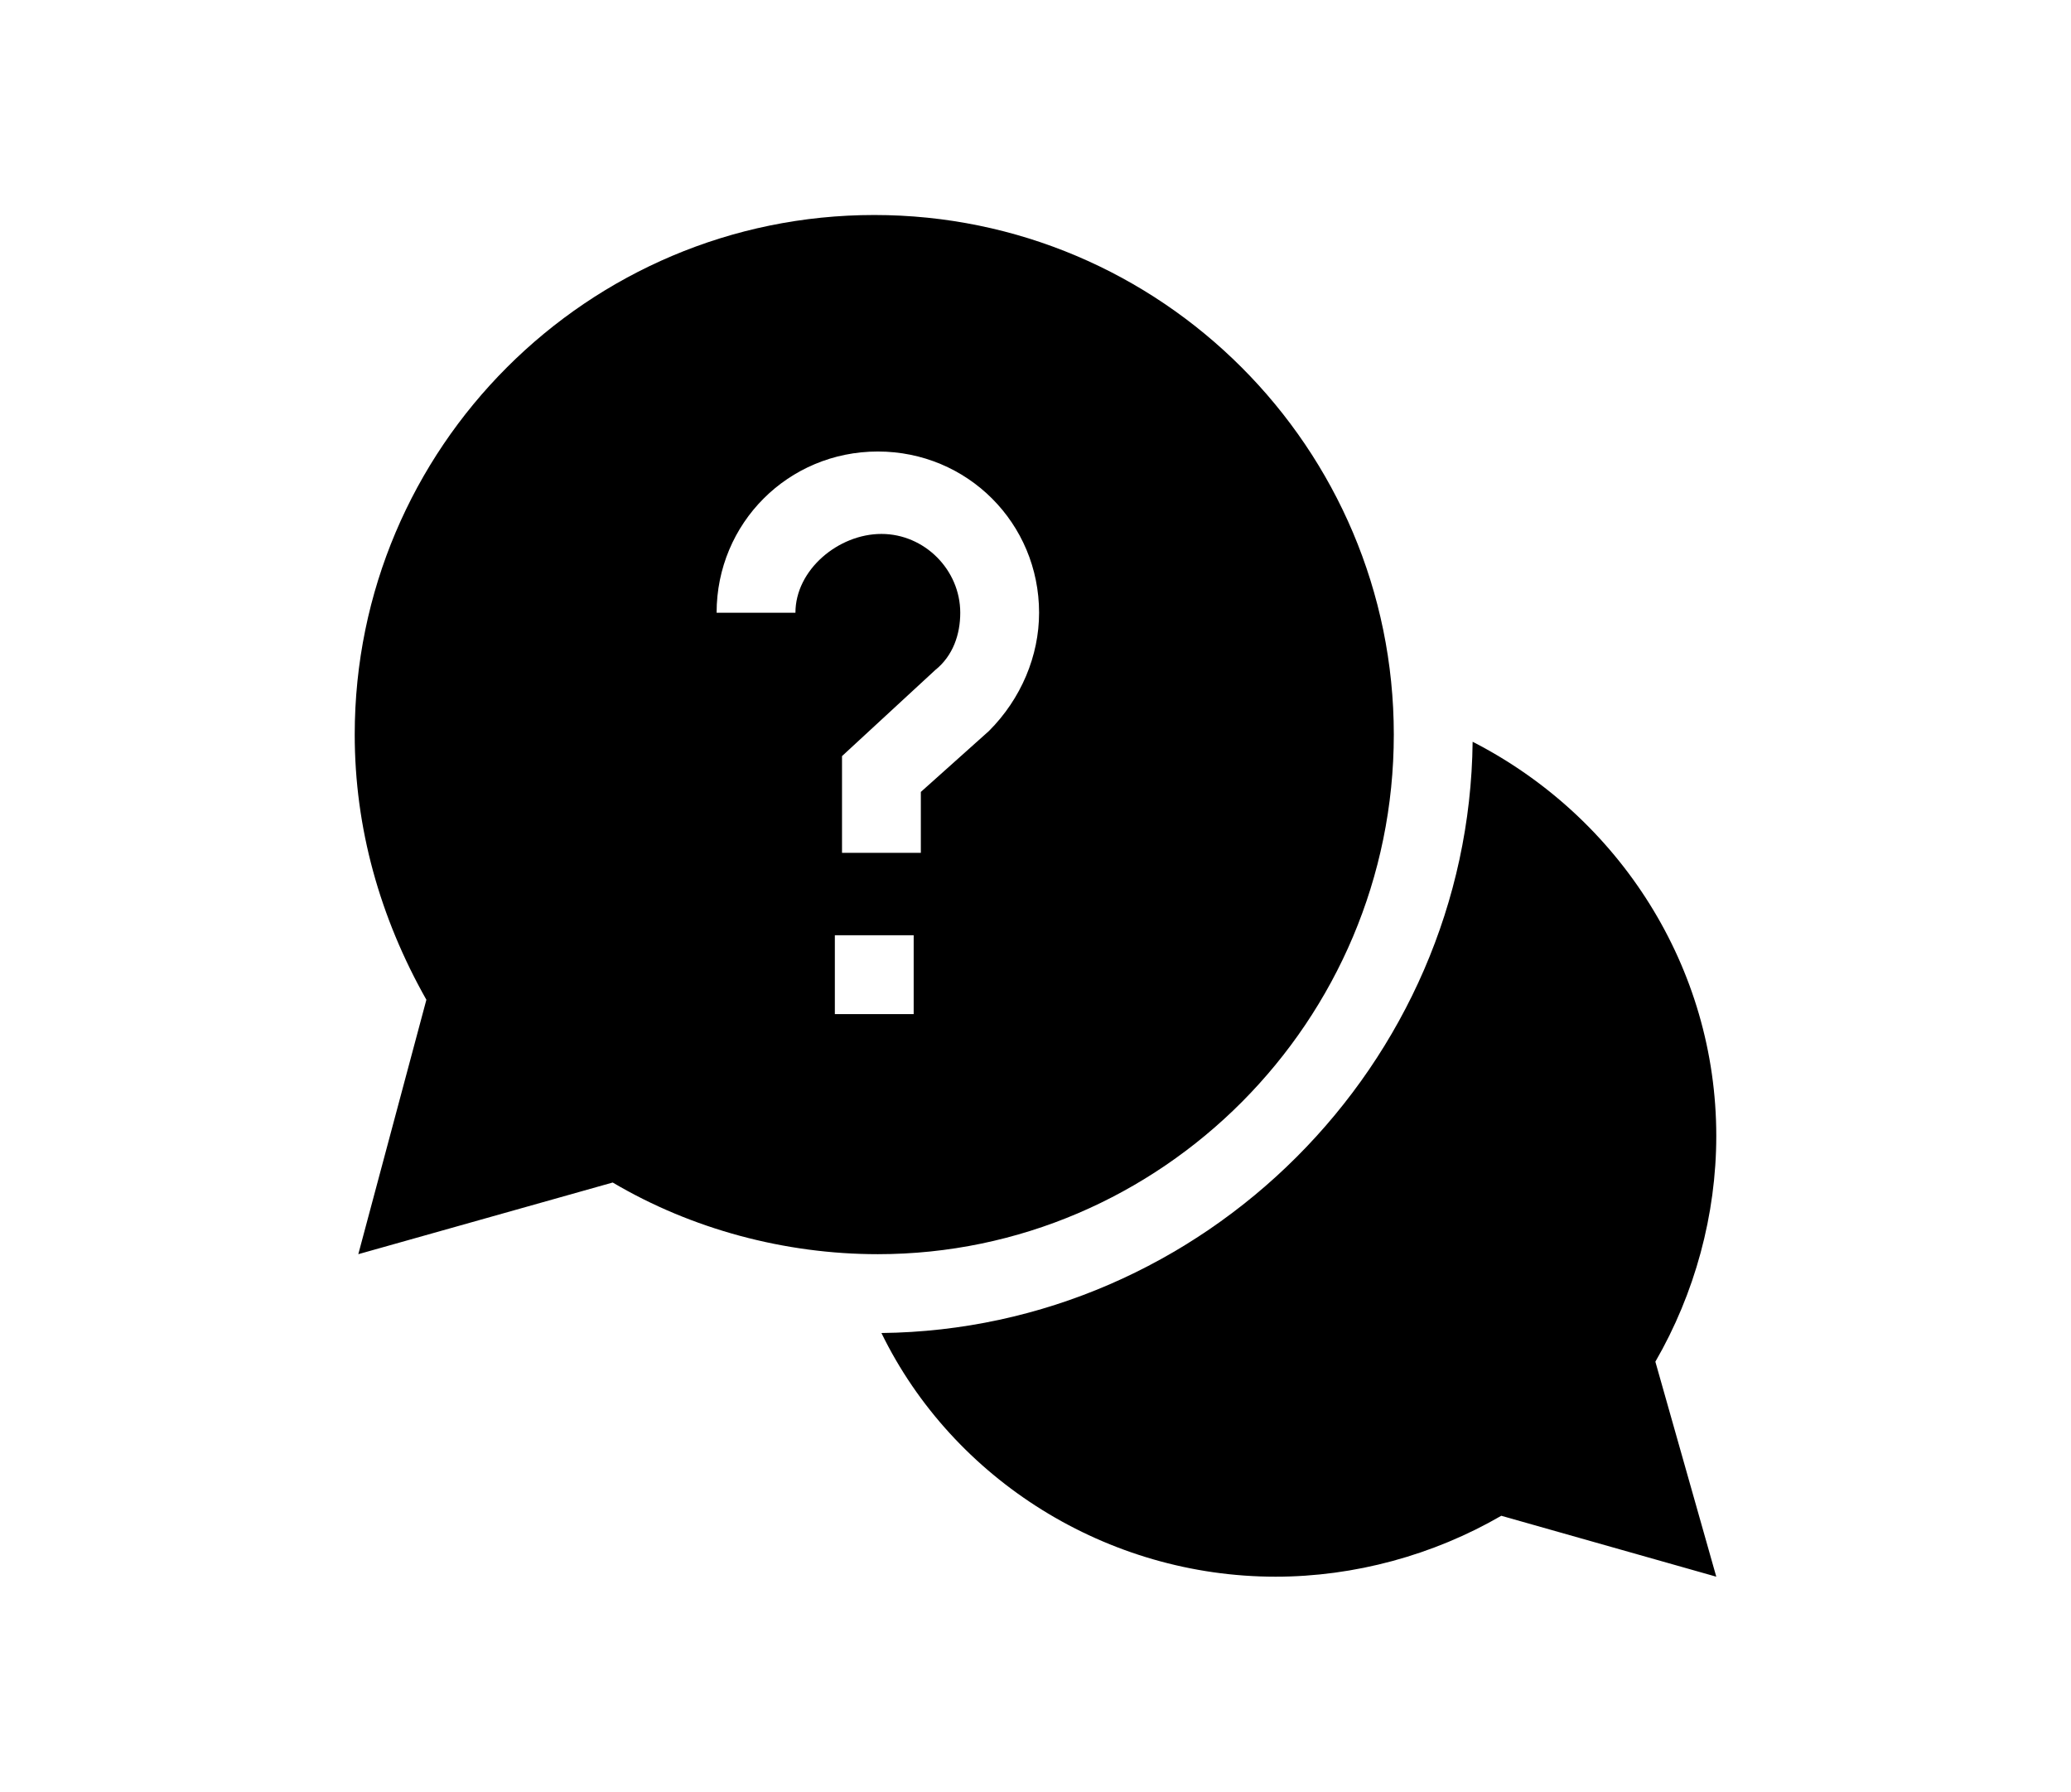
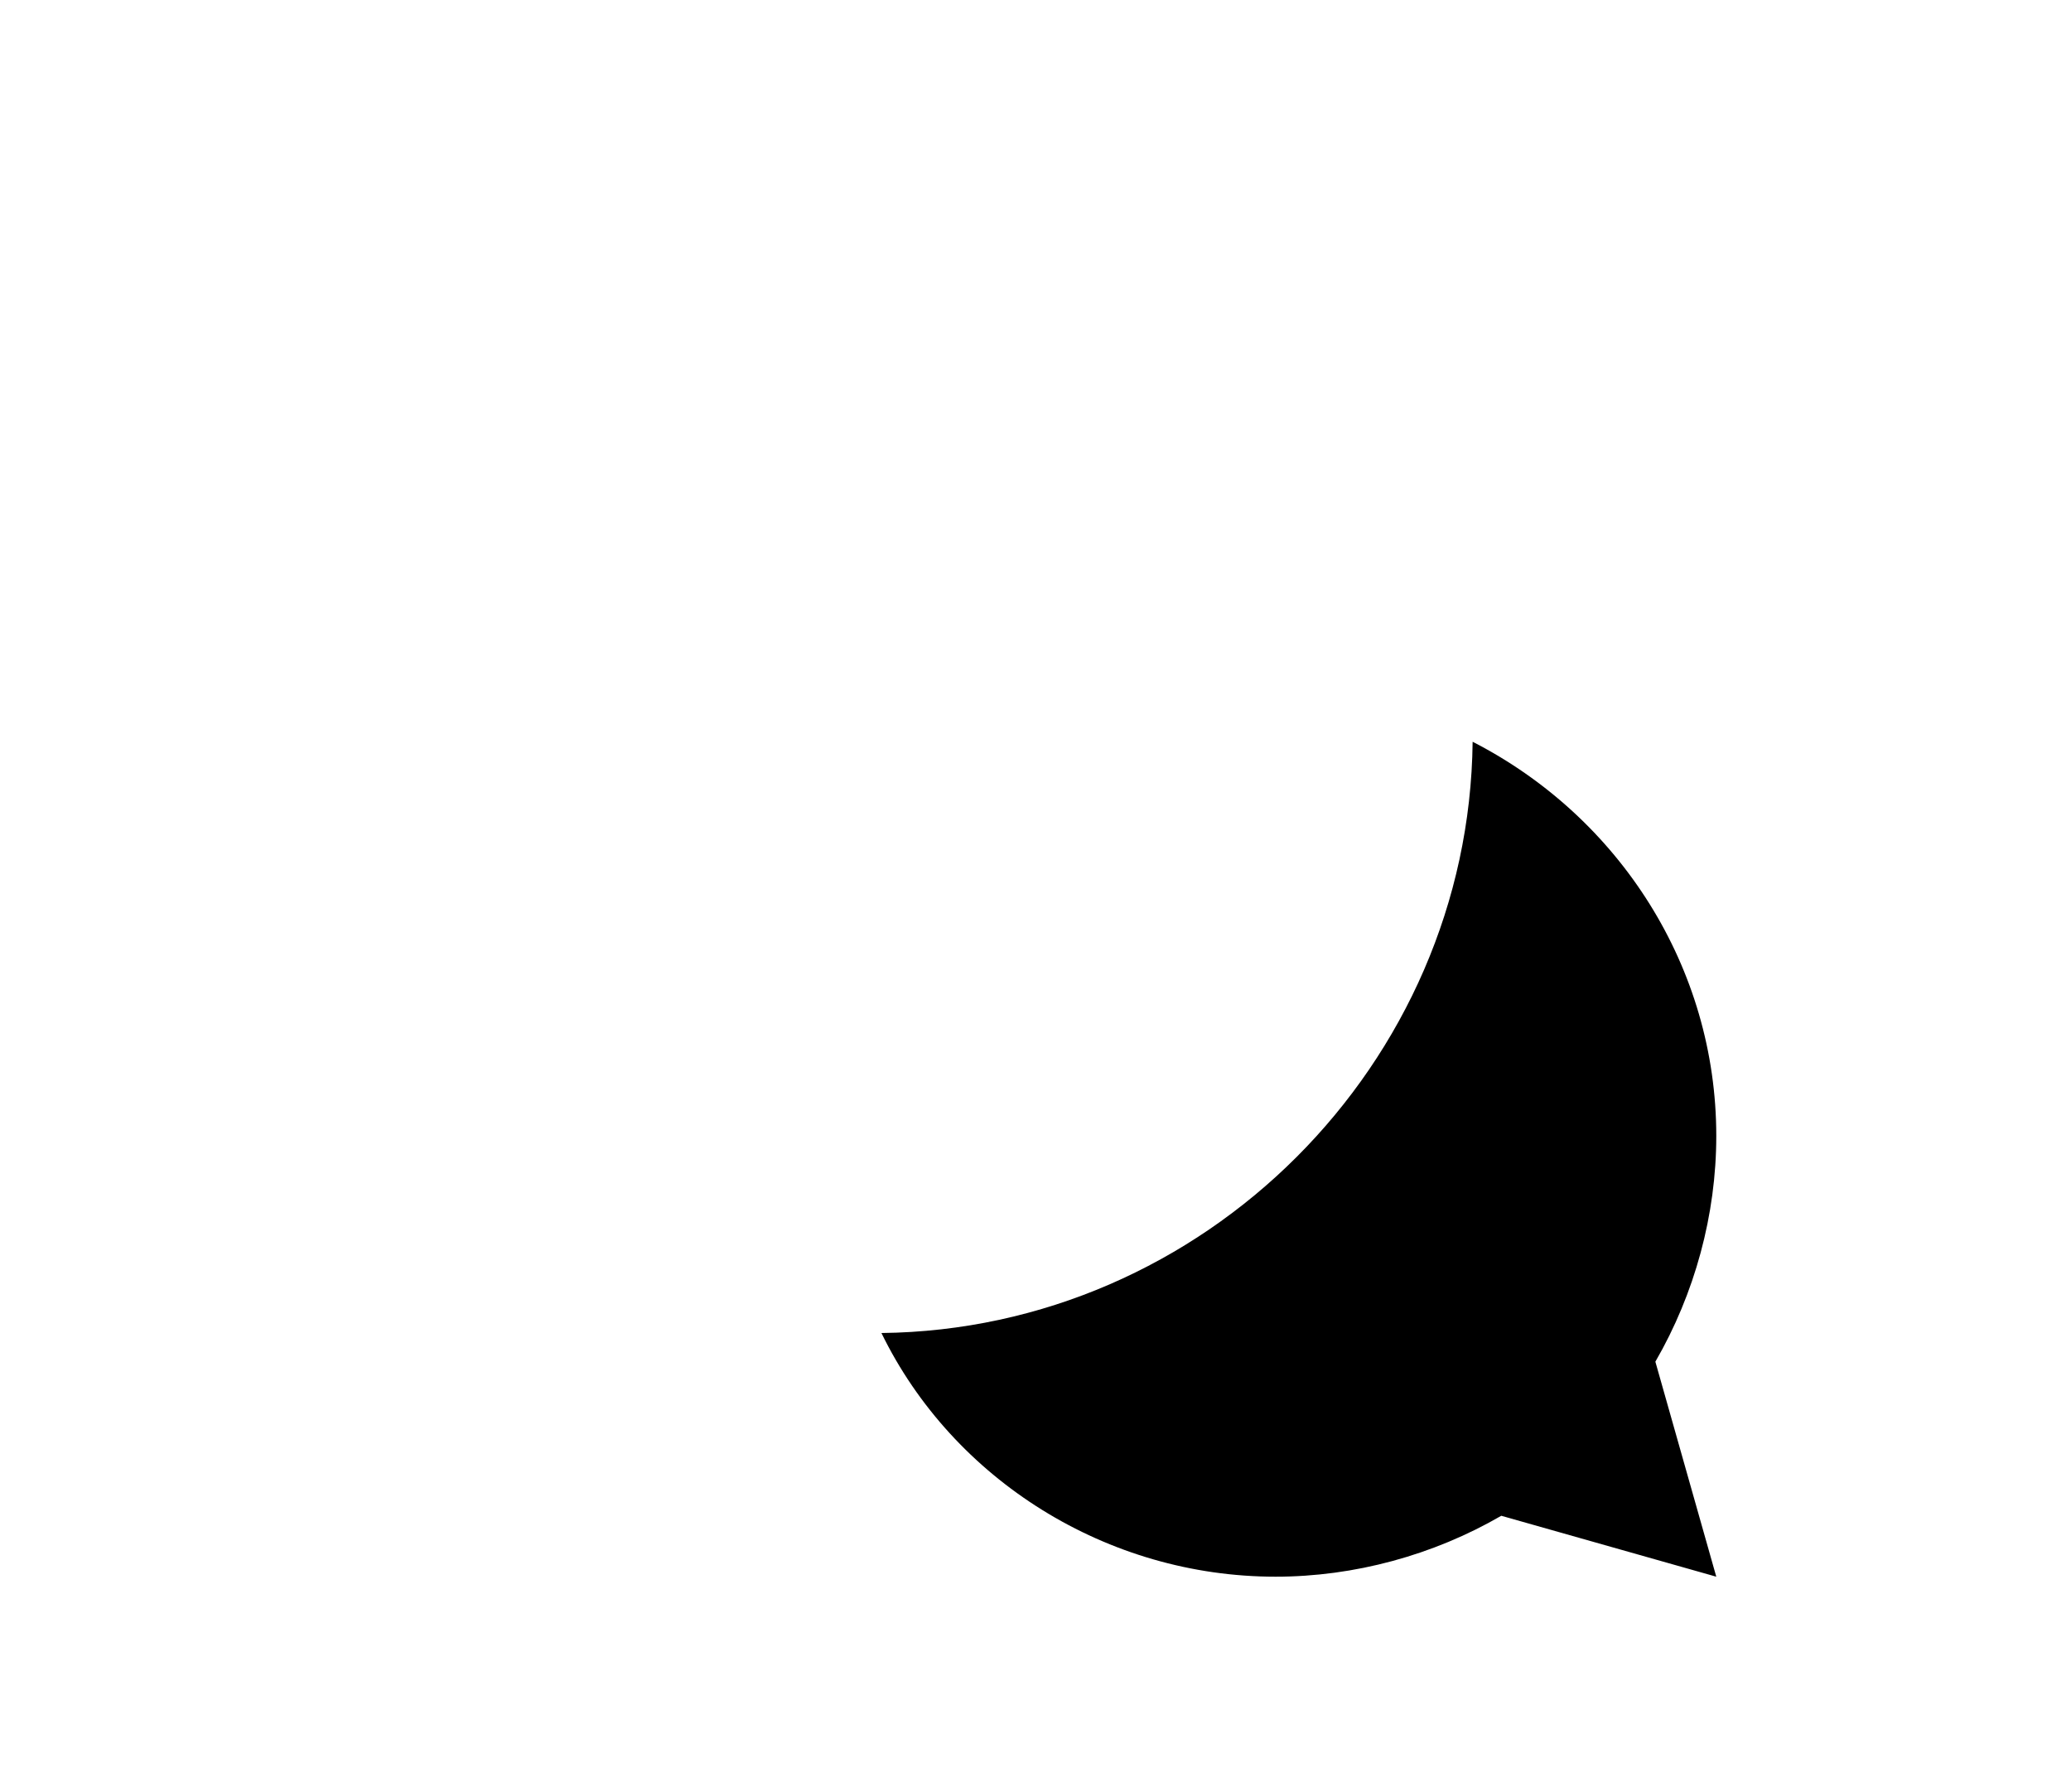
<svg xmlns="http://www.w3.org/2000/svg" version="1.1" id="레이어_1" x="0px" y="0px" viewBox="0 0 57.8 50" style="enable-background:new 0 0 57.8 50;" xml:space="preserve">
  <g id="Glyph-2">
    <path d="M80.7,47H84c0.1,0,0.2-0.1,0.2-0.2c0,0,0,0,0-0.1c-1.3-3.7-1.9-7.5-1.5-10c0-0.3,0.3-0.5,0.6-0.4c0.3,0,0.5,0.3,0.4,0.6   c0,0,0,0,0,0c-0.4,2.5,0.3,6.5,1.6,10c0,0.1,0.1,0.1,0.2,0.1h7.8c1.4,0,2.5-1.1,2.6-2.4c0.3-4.5-0.1-8.7-1.1-11.8   c-0.2-0.7-0.5-1.5-0.9-2.2c-0.1-0.3,0-0.6,0.2-0.7c0.3-0.1,0.6,0,0.7,0.2c0,0,0,0,0,0c0.2,0.3,0.3,0.7,0.5,1.1   c0,0.1,0.1,0.1,0.2,0.1c0,0,0.1,0,0.1-0.1c2.4-3,4.7-6.6,3.3-8.8c-0.4-0.7-1.5-1.7-2.6-1.6c-1.1,0.1-1.6,1-2.3,2   c-0.7,1.3-2.7,3.7-4.3,3.9c-0.5,0-1.1-0.1-1.6-0.1c-3-0.4-6,0.7-8,2.9c-4.1,4.6-2.9,12.4-2.1,15.5C78.4,46.2,79.5,47,80.7,47z" />
-     <circle cx="87" cy="21" r="4.7" />
-     <path d="M99.4,12.1c0.9,0,1.7-0.8,1.7-1.7c0-1.4,0-4.3,0-5.7c0-1-0.8-1.7-1.7-1.7c-1,0-1.7,0.8-1.7,1.7c0,1.4,0,4.2,0,5.7   C97.7,11.3,98.5,12.1,99.4,12.1z" />
    <path d="M92.8,11.9l-4-4c-0.7-0.7-1.8-0.7-2.4,0c-0.7,0.7-0.7,1.8,0,2.4l4,4c0.7,0.7,1.8,0.7,2.4,0C93.4,13.6,93.4,12.5,92.8,11.9z   " />
    <path d="M106.1,14.3c0.7,0.7,1.8,0.7,2.4,0l4-4c0.7-0.7,0.7-1.8,0-2.4s-1.8-0.7-2.4,0l-4,4C105.4,12.5,105.4,13.6,106.1,14.3z" />
    <path d="M120.7,45c0.7-3.1,2-10.9-2.1-15.5c-2-2.2-5-3.3-8-2.9c-0.5,0.1-1.1,0.1-1.6,0.1c-1.6-0.2-3.5-2.6-4.3-3.9   c-0.6-1-1.2-1.9-2.3-2c-1.1-0.1-2.2,0.9-2.6,1.6c-1.4,2.2,0.9,5.8,3.3,8.8c0.1,0.1,0.2,0.1,0.2,0c0,0,0,0,0.1-0.1   c0.2-0.4,0.3-0.8,0.5-1.1c0.1-0.3,0.4-0.4,0.7-0.2c0,0,0,0,0,0c0.3,0.1,0.4,0.4,0.2,0.7c-0.4,0.7-0.7,1.4-0.9,2.2   c-1,3.1-1.4,7.3-1.1,11.8c0.1,1.4,1.2,2.4,2.6,2.4h7.8c0.1,0,0.1,0,0.2-0.1c1.3-3.5,2.1-7.5,1.6-10c0-0.3,0.2-0.5,0.4-0.6   c0,0,0,0,0,0c0.3,0,0.5,0.2,0.6,0.4c0.4,2.5-0.2,6.4-1.5,10c0,0.1,0,0.2,0.1,0.2c0,0,0,0,0.1,0h3.4C119.3,47,120.4,46.2,120.7,45   L120.7,45z" />
    <circle cx="111.8" cy="21" r="4.7" />
  </g>
  <g id="layer1_1_" transform="translate(0 -280.067)">
    <path id="path13638" vector-effect="none" d="M218.2,286.1c-0.1,0-0.2,0-0.3,0.1c0,0-7.5,3.8-16.9,5c-0.3,0-0.5,0.3-0.5,0.6v13.3   c0,8.1,4.5,13,8.9,15.7s8.8,3.3,8.8,3.3c0.1,0,0.1,0,0.2,0c0,0,4.4-0.6,8.8-3.3c4.4-2.7,8.9-7.5,8.9-15.7v-13.3   c0-0.3-0.2-0.6-0.5-0.6c-9.4-1.3-16.9-5-16.9-5C218.4,286.1,218.3,286.1,218.2,286.1z M218.2,293.7c6.3,0,11.4,5.1,11.4,11.4   c0,6.3-5.1,11.4-11.4,11.4c-6.3,0-11.4-5.1-11.4-11.4C206.8,298.8,211.9,293.7,218.2,293.7z M215.7,299.4v3.2h-3.2   c-0.3,0-0.6,0.3-0.6,0.6v3.8c0,0.3,0.3,0.6,0.6,0.6h3.2v3.2c0,0.4,0.3,0.6,0.6,0.6h3.8c0.3,0,0.6-0.3,0.6-0.6v-3.2h3.2   c0.3,0,0.6-0.3,0.6-0.6v-3.8c0-0.3-0.3-0.6-0.6-0.6h-3.2v-3.2c0-0.3-0.3-0.6-0.6-0.6h-3.8C215.9,298.8,215.7,299,215.7,299.4   L215.7,299.4z" />
  </g>
  <g>
    <path d="M47.9,31.7c0-4.7-2.7-8.9-6.8-11c-0.1,9-7.5,16.4-16.5,16.5c2,4.1,6.3,6.8,11,6.8c2.2,0,4.4-0.6,6.3-1.7l6,1.7l-1.7-6   C47.3,36.1,47.9,33.9,47.9,31.7z" />
-     <path d="M38.9,20.5c0-8-6.5-14.5-14.5-14.5S9.9,12.5,9.9,20.5c0,2.6,0.7,5.1,2,7.4L10,35l7.1-2c2.2,1.3,4.8,2,7.4,2   C32.4,35,38.9,28.5,38.9,20.5z M22.2,17.1H20c0-2.5,2-4.5,4.5-4.5s4.5,2,4.5,4.5c0,1.2-0.5,2.4-1.4,3.3l-1.9,1.7v1.7h-2.2v-2.7   l2.6-2.4c0.5-0.4,0.7-1,0.7-1.6c0-1.2-1-2.2-2.2-2.2S22.2,15.9,22.2,17.1z M23.3,26.1h2.2v2.2h-2.2V26.1z" />
  </g>
  <g>
    <path d="M-0.1-20.6l-7.4-19.5c0,0,0,0,0,0l0,0c-1-2.6-3.5-4.3-6.2-4.3s-5.3,1.7-6.2,4.3c-0.3,0.7-0.4,1.5-0.4,2.3v8.5h-3.8v-8.5   c0-3.7-3-6.6-6.6-6.6c-2.8,0-5.3,1.7-6.2,4.3c0,0,0,0,0,0l-7.4,19.5c0,0,0,0,0,0c-0.4,1.2-0.7,2.4-0.7,3.7   c0,5.8,4.7,10.4,10.5,10.4s10.4-4.7,10.4-10.4v-1h3.8v1c0,5.8,4.7,10.4,10.4,10.4S0.6-11.1,0.6-16.9C0.6-18.2,0.3-19.4-0.1-20.6   L-0.1-20.6z M-34.6-10.2c-3.7,0-6.7-3-6.7-6.6c0-0.8,0.1-1.6,0.4-2.3c1-2.6,3.5-4.3,6.2-4.3c3.7,0,6.6,3,6.6,6.6   S-30.9-10.2-34.6-10.2z M-9.9-10.2c-3.7,0-6.6-3-6.6-6.6s3-6.6,6.6-6.6c2.8,0,5.3,1.7,6.2,4.3c0.3,0.7,0.4,1.5,0.4,2.3   C-3.2-13.2-6.2-10.2-9.9-10.2z" />
  </g>
  <g id="_x32_1-Tooth">
-     <path d="M105.4-42.2c-0.5-5.3-4.4-11-9.7-11c-1.7,0-3.3,0.6-5,1.7c-2.2,1.6-5.2,1.6-7.5,0c-1.6-1.1-3.3-1.7-4.9-1.7   c-5.3,0-9.1,5.7-9.7,11c-0.3,3,1.1,5.3,2.5,7.5l0.3,0.5c1.4,2.2,1.9,4.7,2.3,7.4c0.1,0.7,0.2,1.4,0.4,2c0.5,2.5,1.9,9,6.5,9.6   c0.1,0,0.2,0,0.3,0c2.7,0,3.5-4.3,4.5-9.2c0.1-0.6,0.2-1.3,0.4-1.9c0.1-0.7,0.7-0.9,1.1-0.9c0.5,0,1,0.2,1.1,0.9   c0.1,0.6,0.2,1.3,0.4,1.9c1,4.9,1.8,9.2,4.5,9.2h0c0.1,0,0.2,0,0.3,0c4.6-0.6,6-7.2,6.5-9.6c0.1-0.7,0.3-1.4,0.4-2   c0.5-2.6,0.9-5.2,2.3-7.4l0.3-0.5C104.2-36.9,105.7-39.2,105.4-42.2z M78.3-46.3c-0.8,0.1-2.5,2.1-2.8,4.8c-0.1,0.5-0.5,0.9-1,0.9   c0,0-0.1,0-0.1,0c-0.5-0.1-0.9-0.5-0.9-1.1c0.3-3.2,2.4-6.3,4.5-6.5c0.5-0.1,1,0.3,1.1,0.9C79.2-46.8,78.8-46.3,78.3-46.3z" />
-   </g>
+     </g>
  <g>
    <path d="M28.9-49.1c-9.2-8-20.9-1-21,8.6c0,2.4,0.7,4.8,2.1,7H19l1.6-2.7c0.5-0.8,1.6-0.8,2.1,0l3.4,5.4l5-10.5   c0.4-0.9,1.7-0.9,2.2-0.1l4.3,7.9h10.4C55.5-45.5,40.4-59.1,28.9-49.1L28.9-49.1z" />
-     <path d="M35.7-31.7l-3.4-6.4l-4.9,10.3c-0.4,0.9-1.6,1-2.2,0.1l-3.5-5.6l-0.9,1.6c-0.2,0.4-0.6,0.6-1.1,0.6h-7.8   c0.2,0.3-1.1-1,16.2,16.1c0.5,0.5,1.3,0.5,1.7,0c17-16.9,15.9-15.8,16.2-16.1h-9.1C36.3-31,35.9-31.3,35.7-31.7L35.7-31.7z" />
  </g>
</svg>